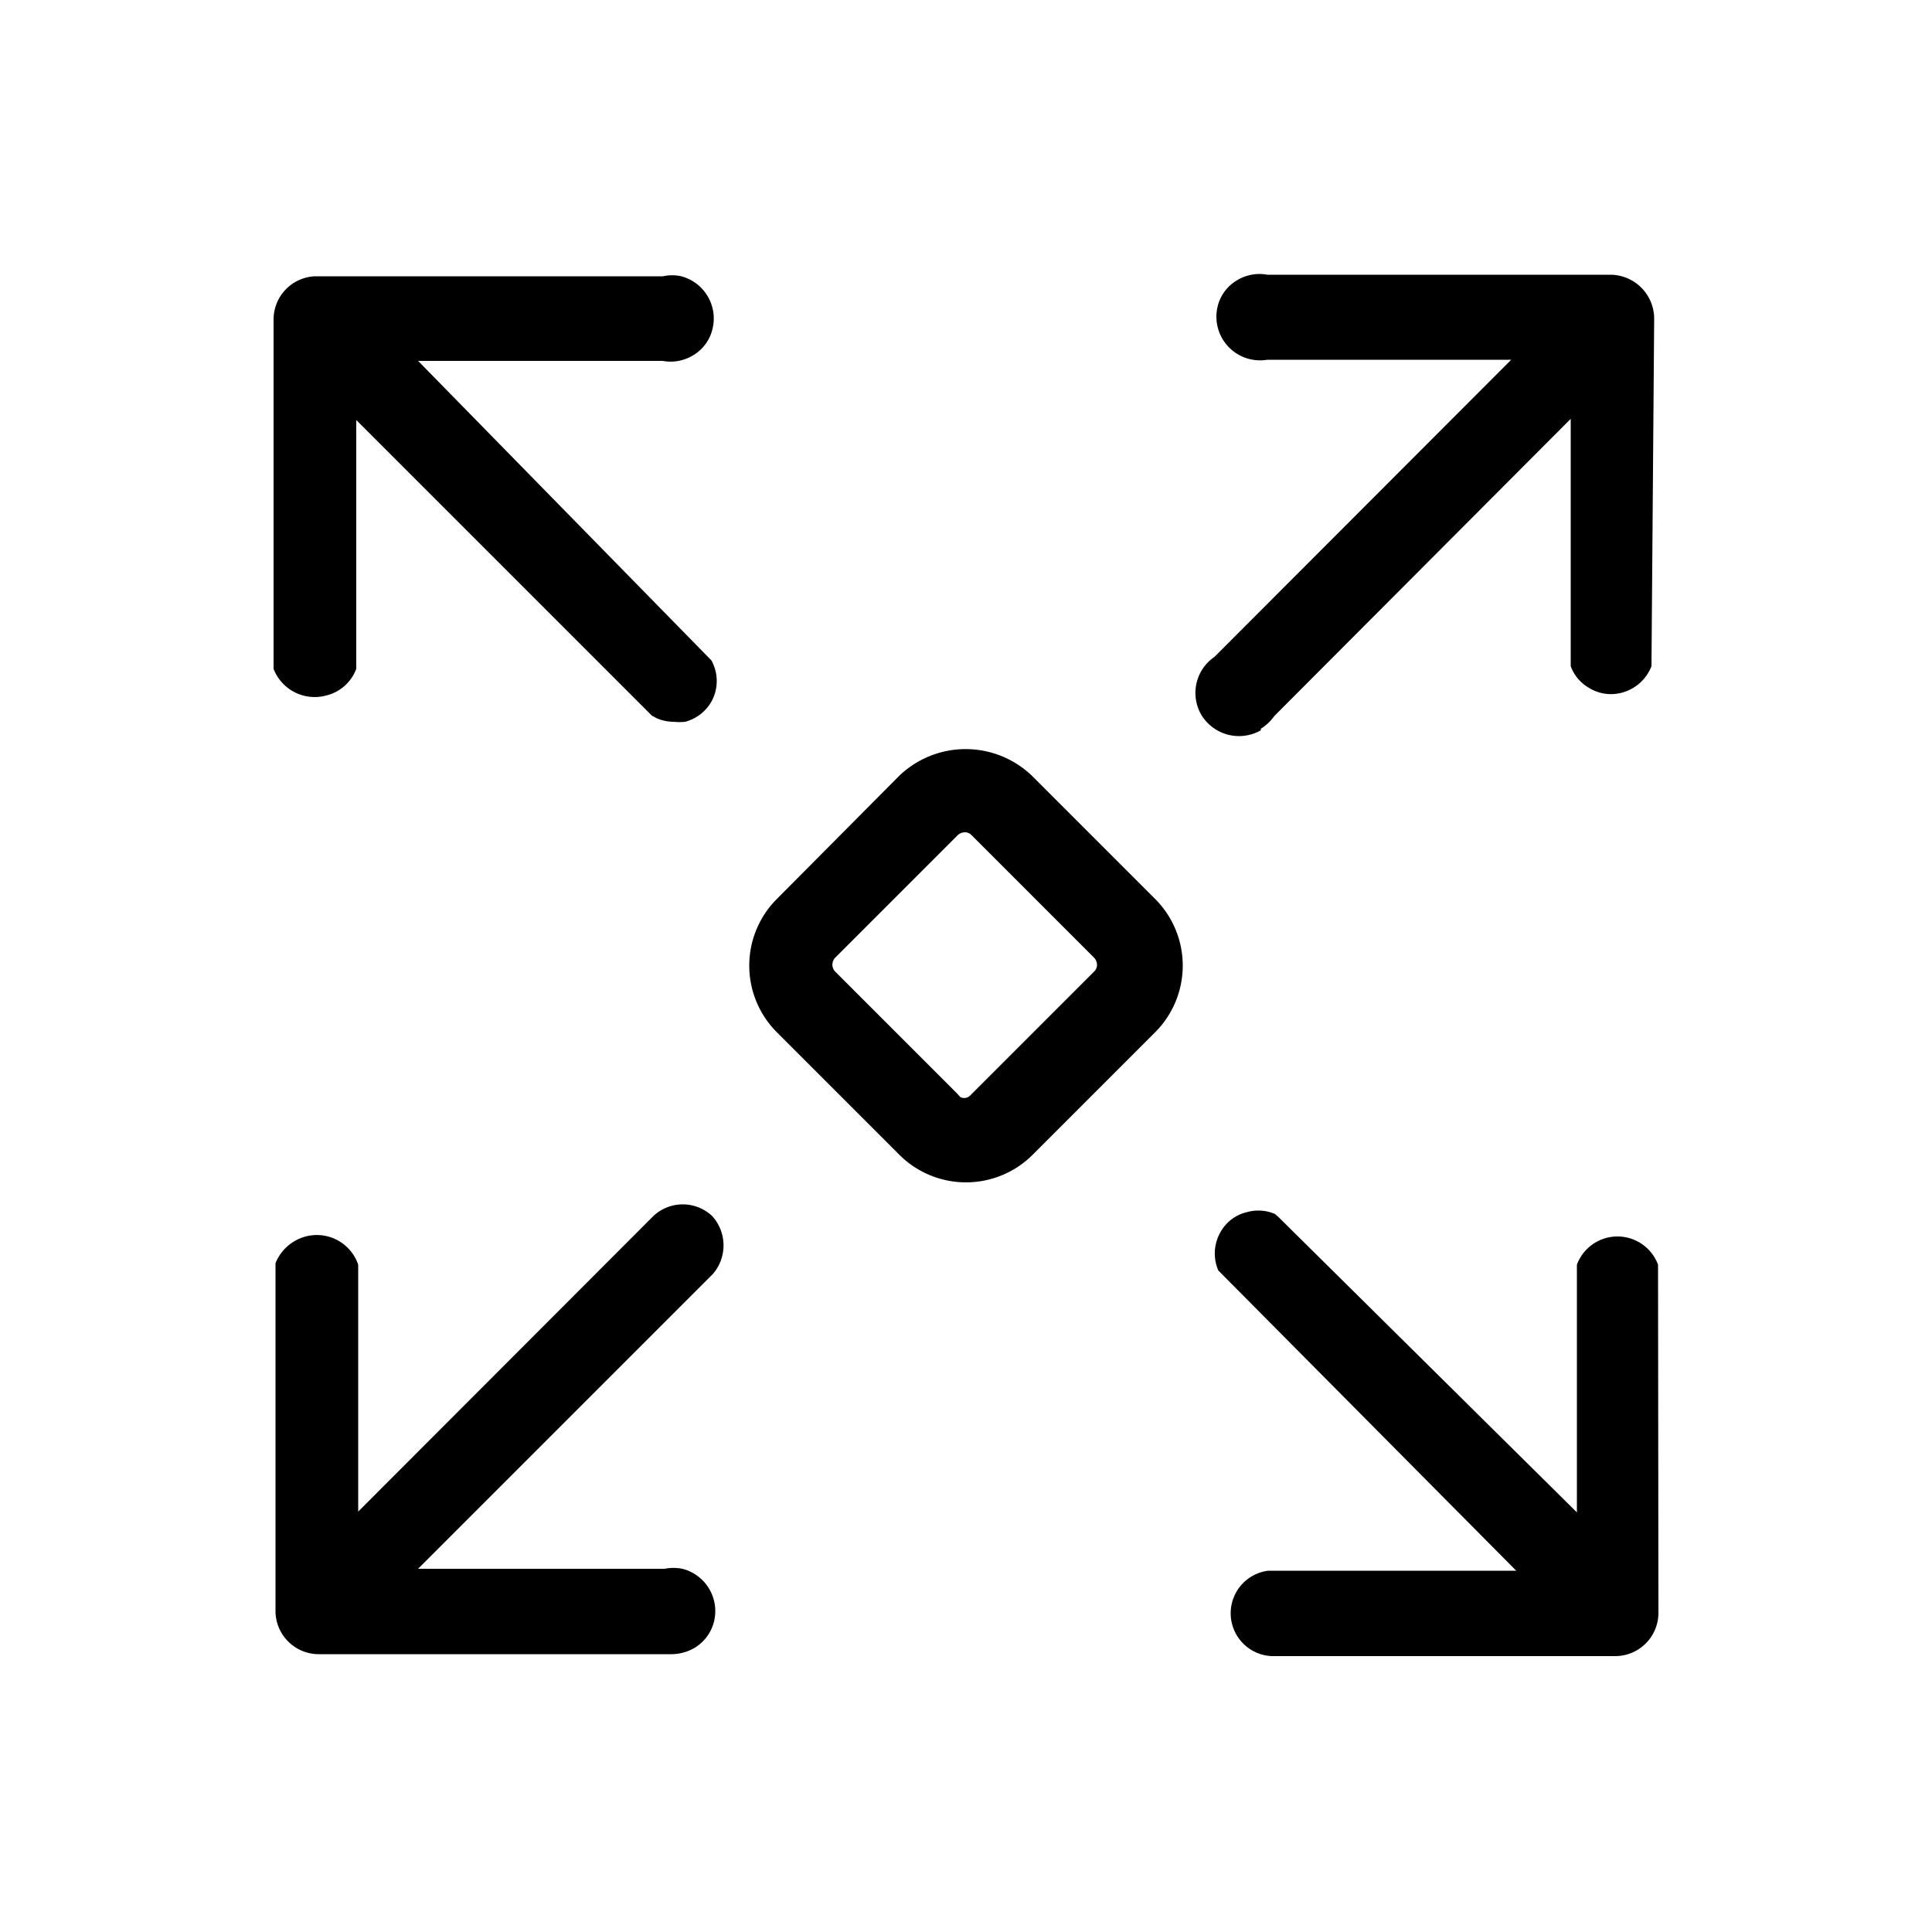
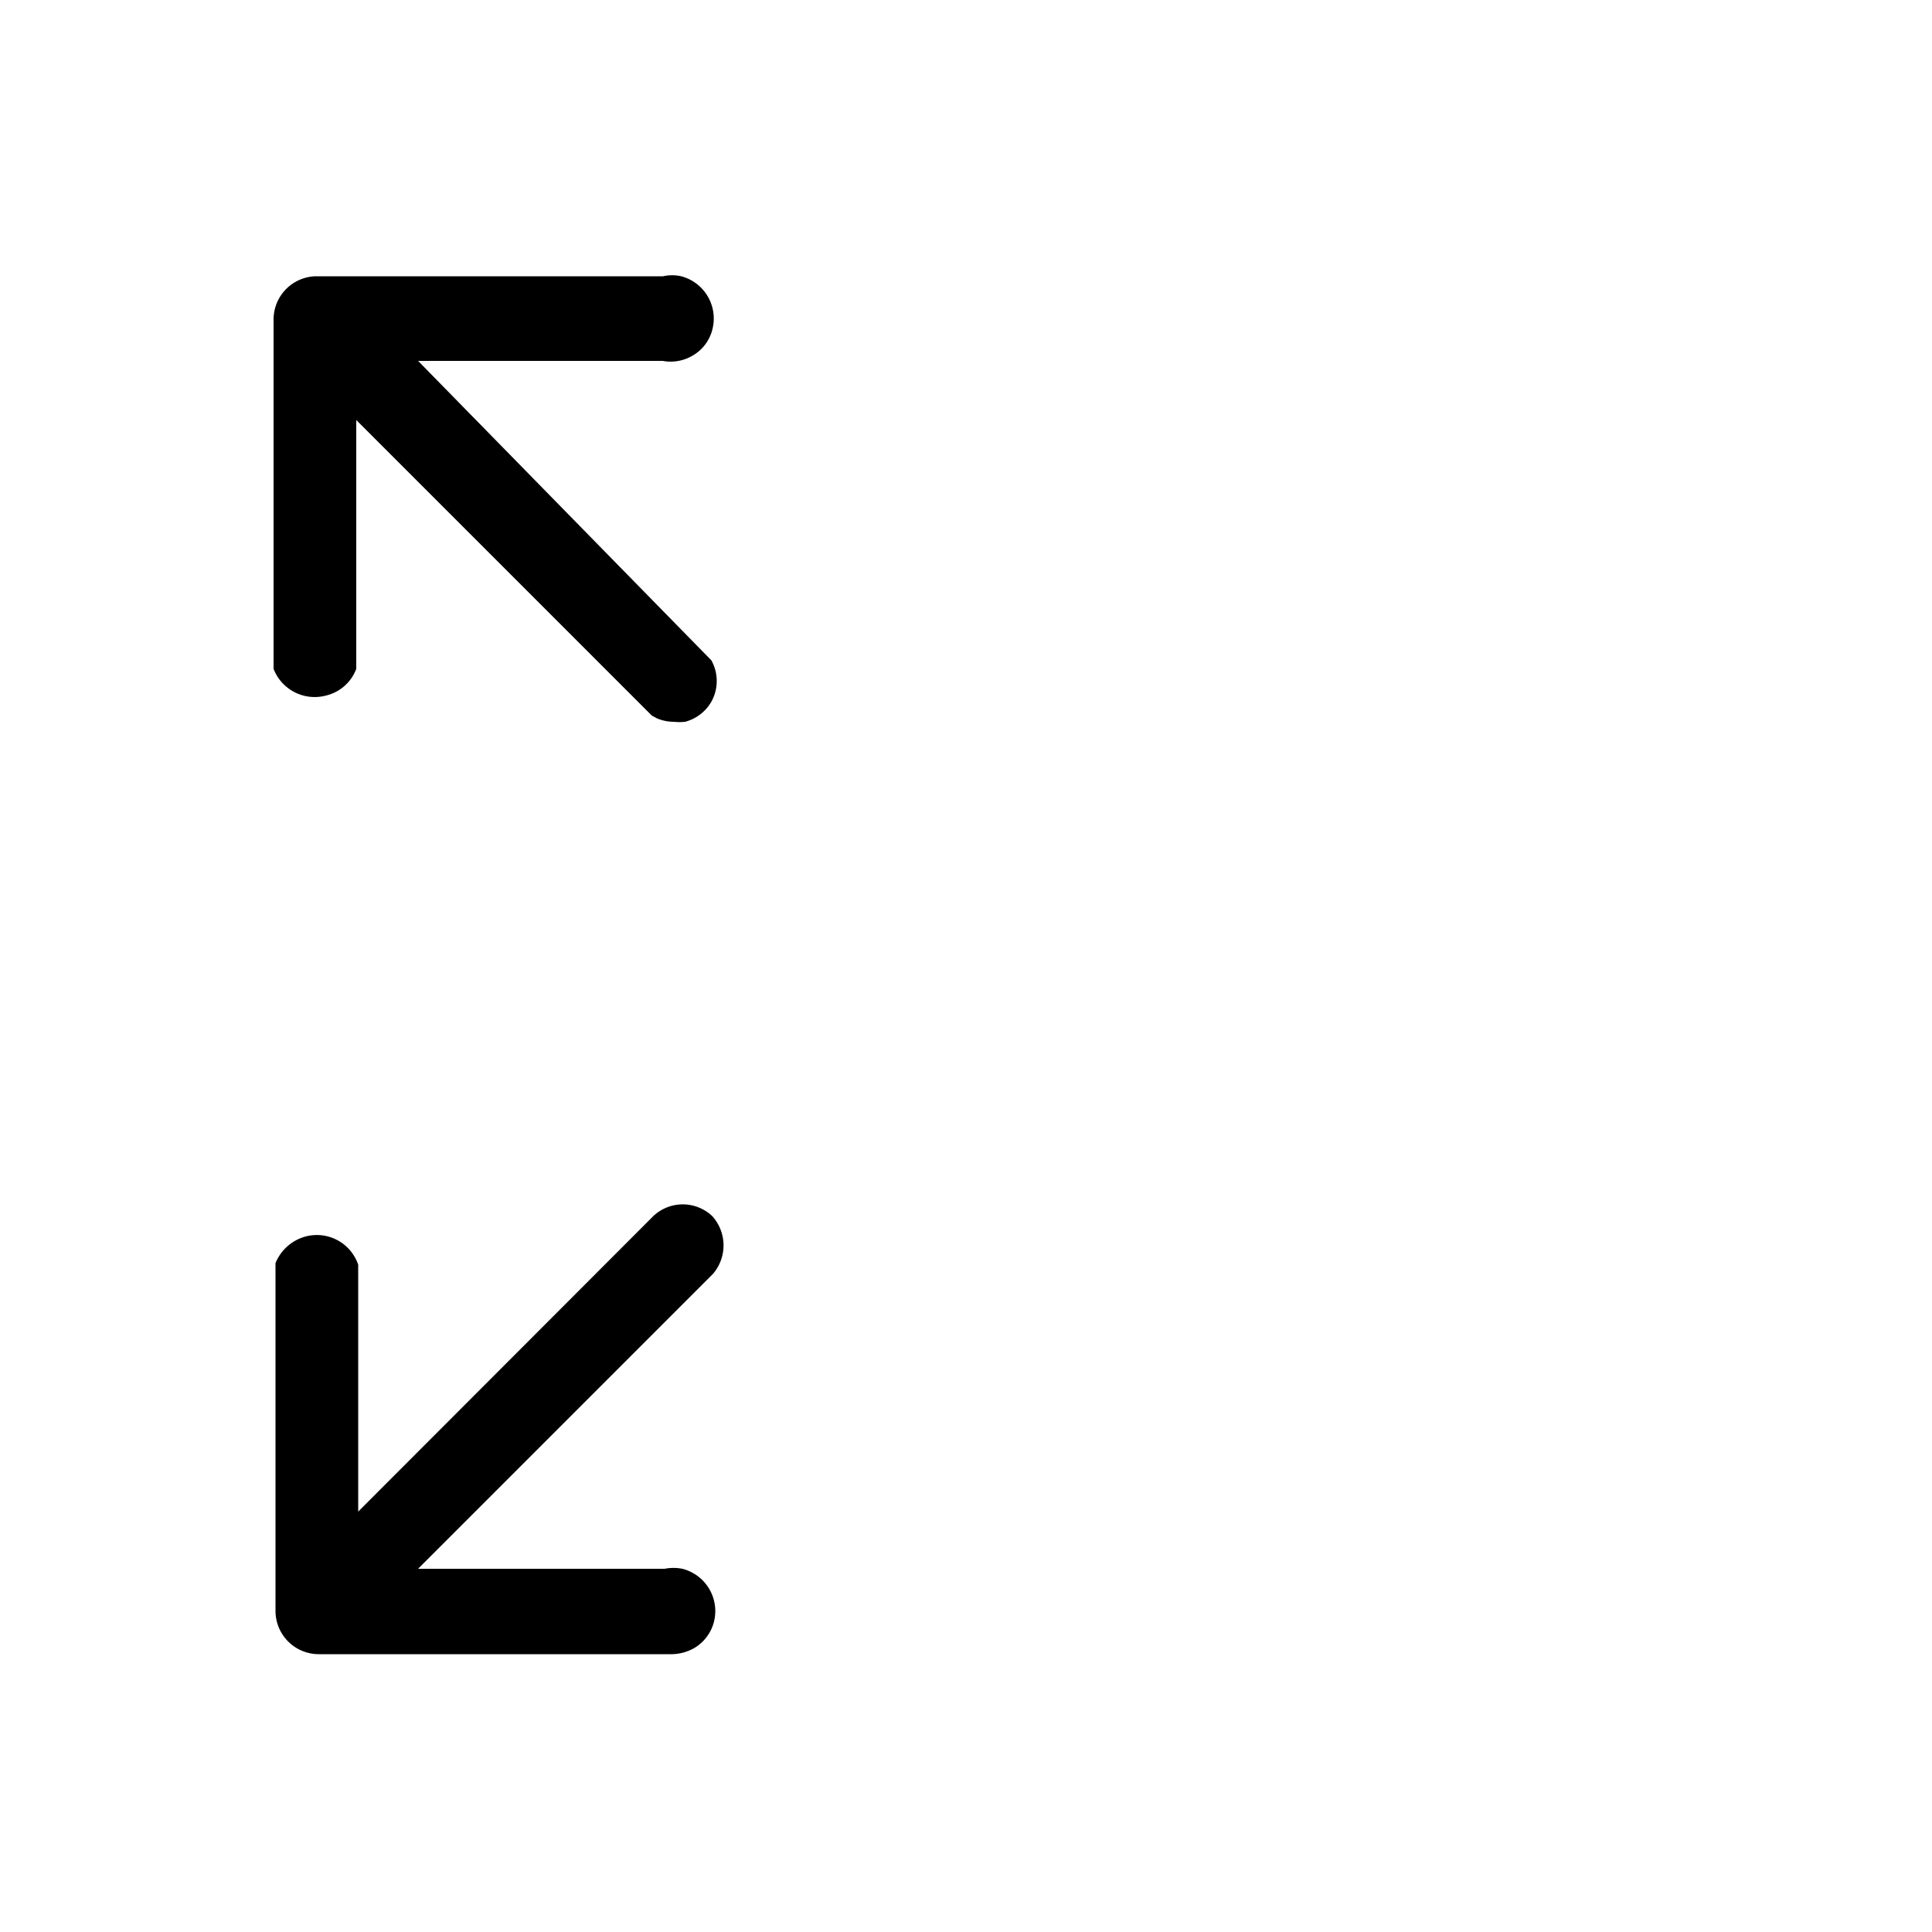
<svg xmlns="http://www.w3.org/2000/svg" id="Layer_1" data-name="Layer 1" viewBox="0 0 50 50">
  <path d="M8.44,18a1.11,1.11,0,0,0,.78-.69l0-6.44,7.65,7.65.13.07a1.12,1.12,0,0,0,.44.09,1.36,1.36,0,0,0,.29,0,1.11,1.11,0,0,0,.68-.52,1.1,1.1,0,0,0,0-1.07L10.82,9.34h6.33a1.12,1.12,0,0,0,.78-.14,1.08,1.08,0,0,0,.51-.69,1.13,1.13,0,0,0-.81-1.36,1.07,1.07,0,0,0-.47,0l-9,0A1.12,1.12,0,0,0,7.08,8.28v8.9l0,.13A1.14,1.14,0,0,0,8.44,18Z" />
-   <path d="M32.63,18.86a1.23,1.23,0,0,0,.35-.33l7.67-7.69V17.1l0,.14a1.07,1.07,0,0,0,.47.56,1.08,1.08,0,0,0,.84.13,1.13,1.13,0,0,0,.78-.69l.07-9a1.14,1.14,0,0,0-1.13-1.13H32.8a1.12,1.12,0,0,0-.78.14,1.08,1.08,0,0,0-.51.69A1.13,1.13,0,0,0,32.8,9.31h6.31L31.43,17a1.13,1.13,0,0,0-.34,1.5,1.14,1.14,0,0,0,1.54.4Z" />
  <path d="M18.43,31.47a1.11,1.11,0,0,0-1.52,0L9.27,39.12V32.87l0-.14A1.13,1.13,0,0,0,7.91,32a1.17,1.17,0,0,0-.78.69l0,9a1.12,1.12,0,0,0,1.12,1.12h8.94l.2,0a1.21,1.21,0,0,0,.58-.16,1.11,1.11,0,0,0,.51-.69,1.13,1.13,0,0,0-.82-1.36,1.19,1.19,0,0,0-.46,0H10.82l7.63-7.63A1.13,1.13,0,0,0,18.43,31.47Z" />
-   <path d="M42.91,32.87l0-.14a1.12,1.12,0,0,0-2.1,0l0,6.41L33.09,31.5,33,31.42a1.08,1.08,0,0,0-.73-.05,1.06,1.06,0,0,0-.68.51,1.11,1.11,0,0,0-.06,1l7.71,7.77H32.82a1.11,1.11,0,0,0,.09,2.21H41.8a1.12,1.12,0,0,0,1.12-1.12Z" />
-   <path d="M26.71,20.08a2.48,2.48,0,0,0-3.44,0L20.1,23.27a2.44,2.44,0,0,0,0,3.44l3.18,3.18a2.44,2.44,0,0,0,3.44,0l3.18-3.18a2.44,2.44,0,0,0,0-3.44Zm1.61,5.06-3.2,3.2a.22.22,0,0,1-.27.05l-.09-.1-3.15-3.15a.26.26,0,0,1,0-.35l3.17-3.17a.27.27,0,0,1,.19-.08.23.23,0,0,1,.17.07l3.18,3.18a.28.28,0,0,1,.07.16A.24.24,0,0,1,28.32,25.14Z" />
</svg>